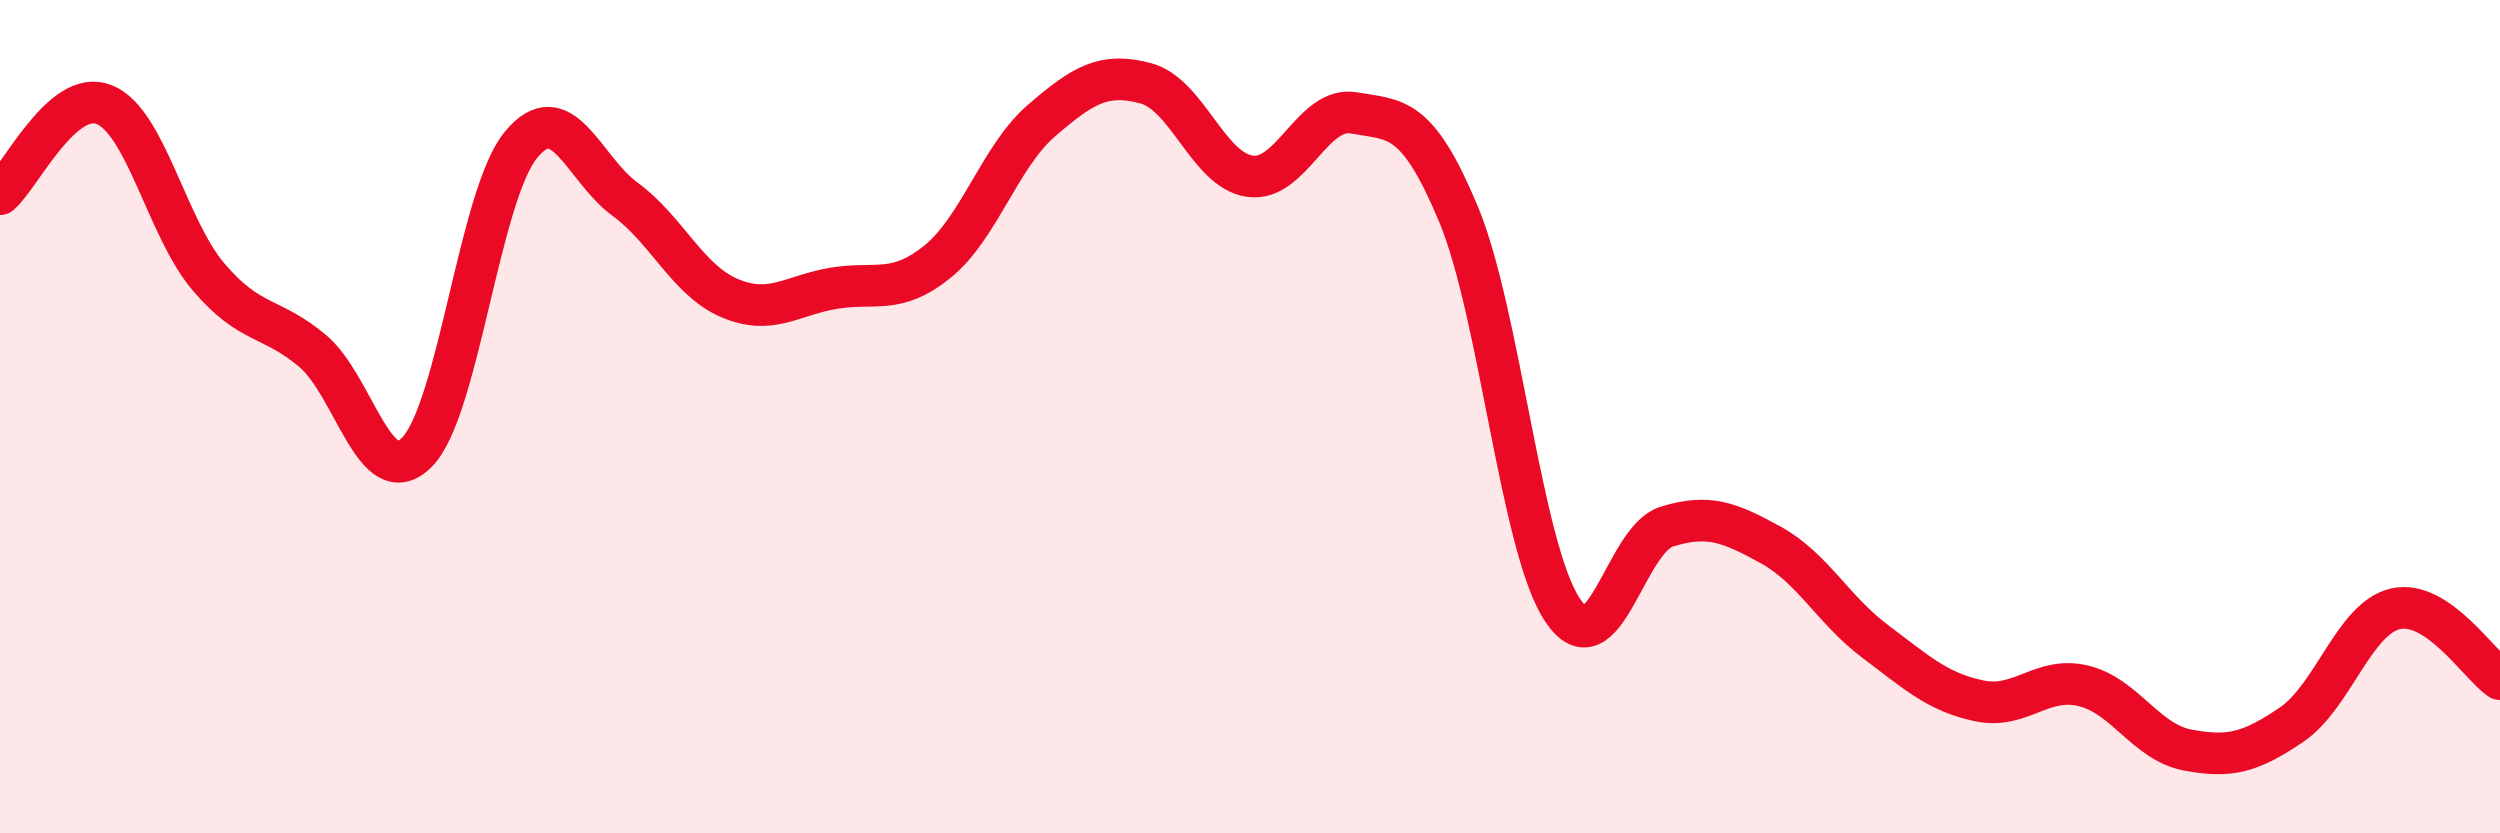
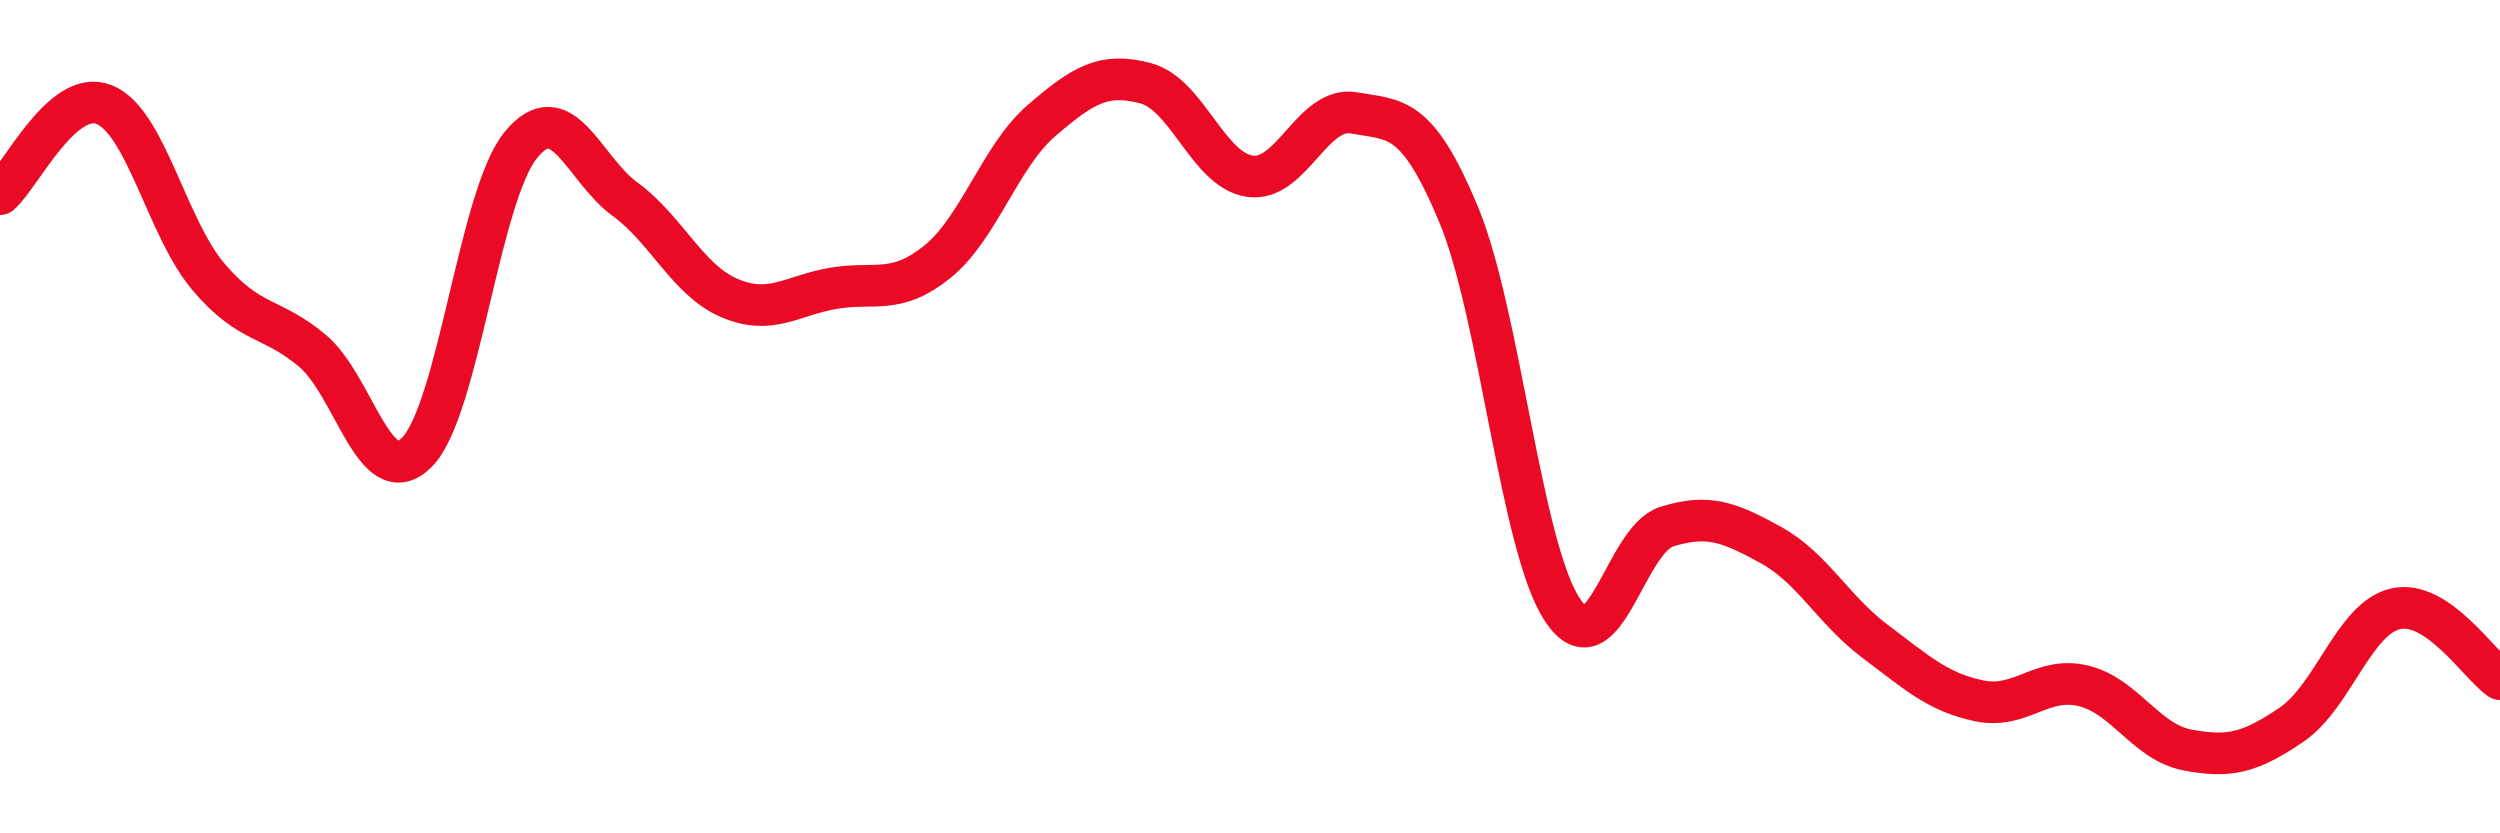
<svg xmlns="http://www.w3.org/2000/svg" width="60" height="20" viewBox="0 0 60 20">
-   <path d="M 0,4.66 C 0.5,4.23 1.5,2.11 2.5,2.51 C 3.5,2.91 4,5.46 5,6.64 C 6,7.82 6.5,7.58 7.5,8.42 C 8.5,9.26 9,11.85 10,10.86 C 11,9.87 11.5,4.7 12.5,3.48 C 13.5,2.26 14,4.05 15,4.78 C 16,5.51 16.5,6.72 17.5,7.15 C 18.5,7.58 19,7.09 20,6.92 C 21,6.75 21.5,7.09 22.5,6.28 C 23.5,5.47 24,3.75 25,2.89 C 26,2.03 26.5,1.73 27.5,2 C 28.5,2.27 29,4.09 30,4.23 C 31,4.37 31.5,2.53 32.5,2.71 C 33.5,2.89 34,2.74 35,5.13 C 36,7.52 36.5,13.14 37.5,14.64 C 38.5,16.14 39,12.95 40,12.64 C 41,12.33 41.5,12.53 42.5,13.08 C 43.5,13.63 44,14.64 45,15.39 C 46,16.14 46.5,16.61 47.5,16.82 C 48.5,17.03 49,16.22 50,16.46 C 51,16.7 51.5,17.81 52.5,18 C 53.5,18.19 54,18.07 55,17.39 C 56,16.71 56.5,14.83 57.5,14.61 C 58.5,14.39 59.5,15.96 60,16.3L60 20L0 20Z" fill="#EB0A25" opacity="0.1" stroke-linecap="round" stroke-linejoin="round" />
  <path d="M 0,4.66 C 0.5,4.23 1.5,2.11 2.5,2.51 C 3.5,2.91 4,5.46 5,6.64 C 6,7.82 6.5,7.58 7.5,8.42 C 8.5,9.26 9,11.85 10,10.86 C 11,9.87 11.5,4.7 12.5,3.48 C 13.5,2.26 14,4.05 15,4.78 C 16,5.51 16.5,6.72 17.5,7.15 C 18.5,7.58 19,7.09 20,6.92 C 21,6.75 21.5,7.09 22.5,6.28 C 23.5,5.47 24,3.75 25,2.89 C 26,2.03 26.5,1.73 27.5,2 C 28.5,2.27 29,4.09 30,4.23 C 31,4.37 31.5,2.53 32.5,2.71 C 33.5,2.89 34,2.74 35,5.13 C 36,7.52 36.5,13.14 37.5,14.64 C 38.5,16.14 39,12.95 40,12.64 C 41,12.33 41.5,12.53 42.5,13.08 C 43.5,13.63 44,14.64 45,15.39 C 46,16.14 46.5,16.61 47.5,16.82 C 48.5,17.03 49,16.22 50,16.46 C 51,16.7 51.5,17.81 52.5,18 C 53.5,18.19 54,18.07 55,17.39 C 56,16.71 56.5,14.83 57.5,14.61 C 58.5,14.39 59.5,15.96 60,16.3" stroke="#EB0A25" stroke-width="1" fill="none" stroke-linecap="round" stroke-linejoin="round" />
</svg>